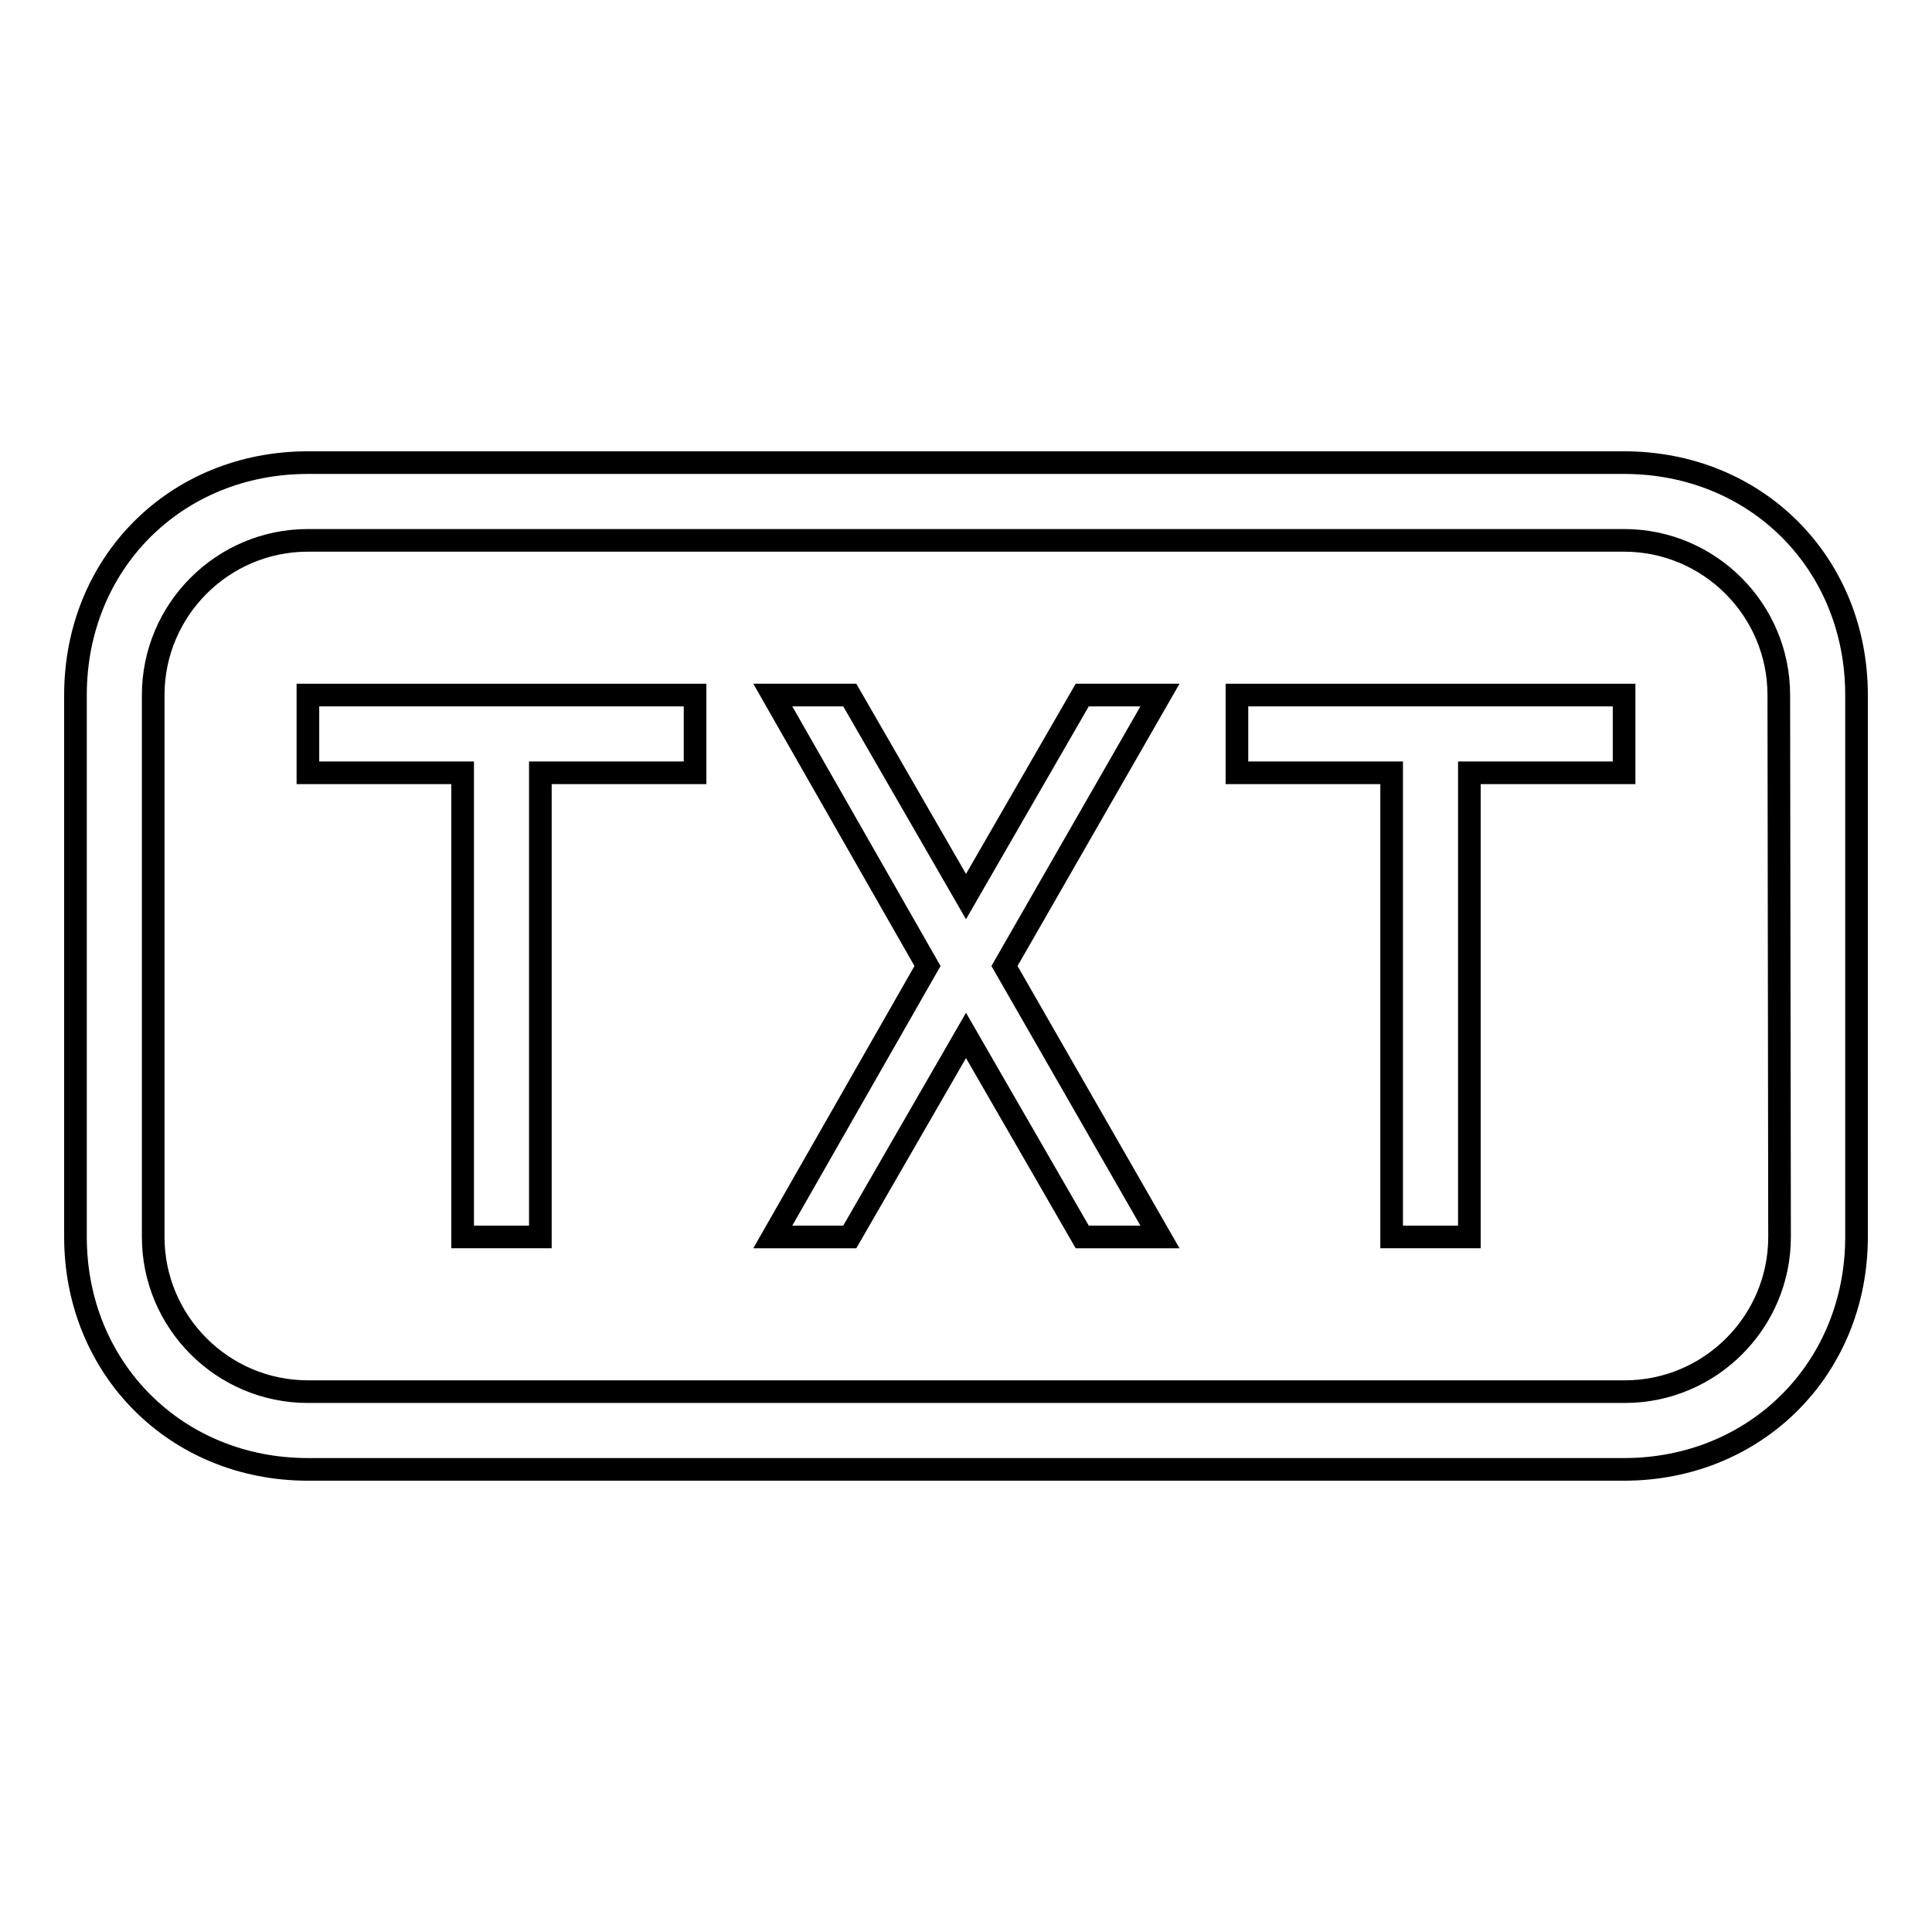
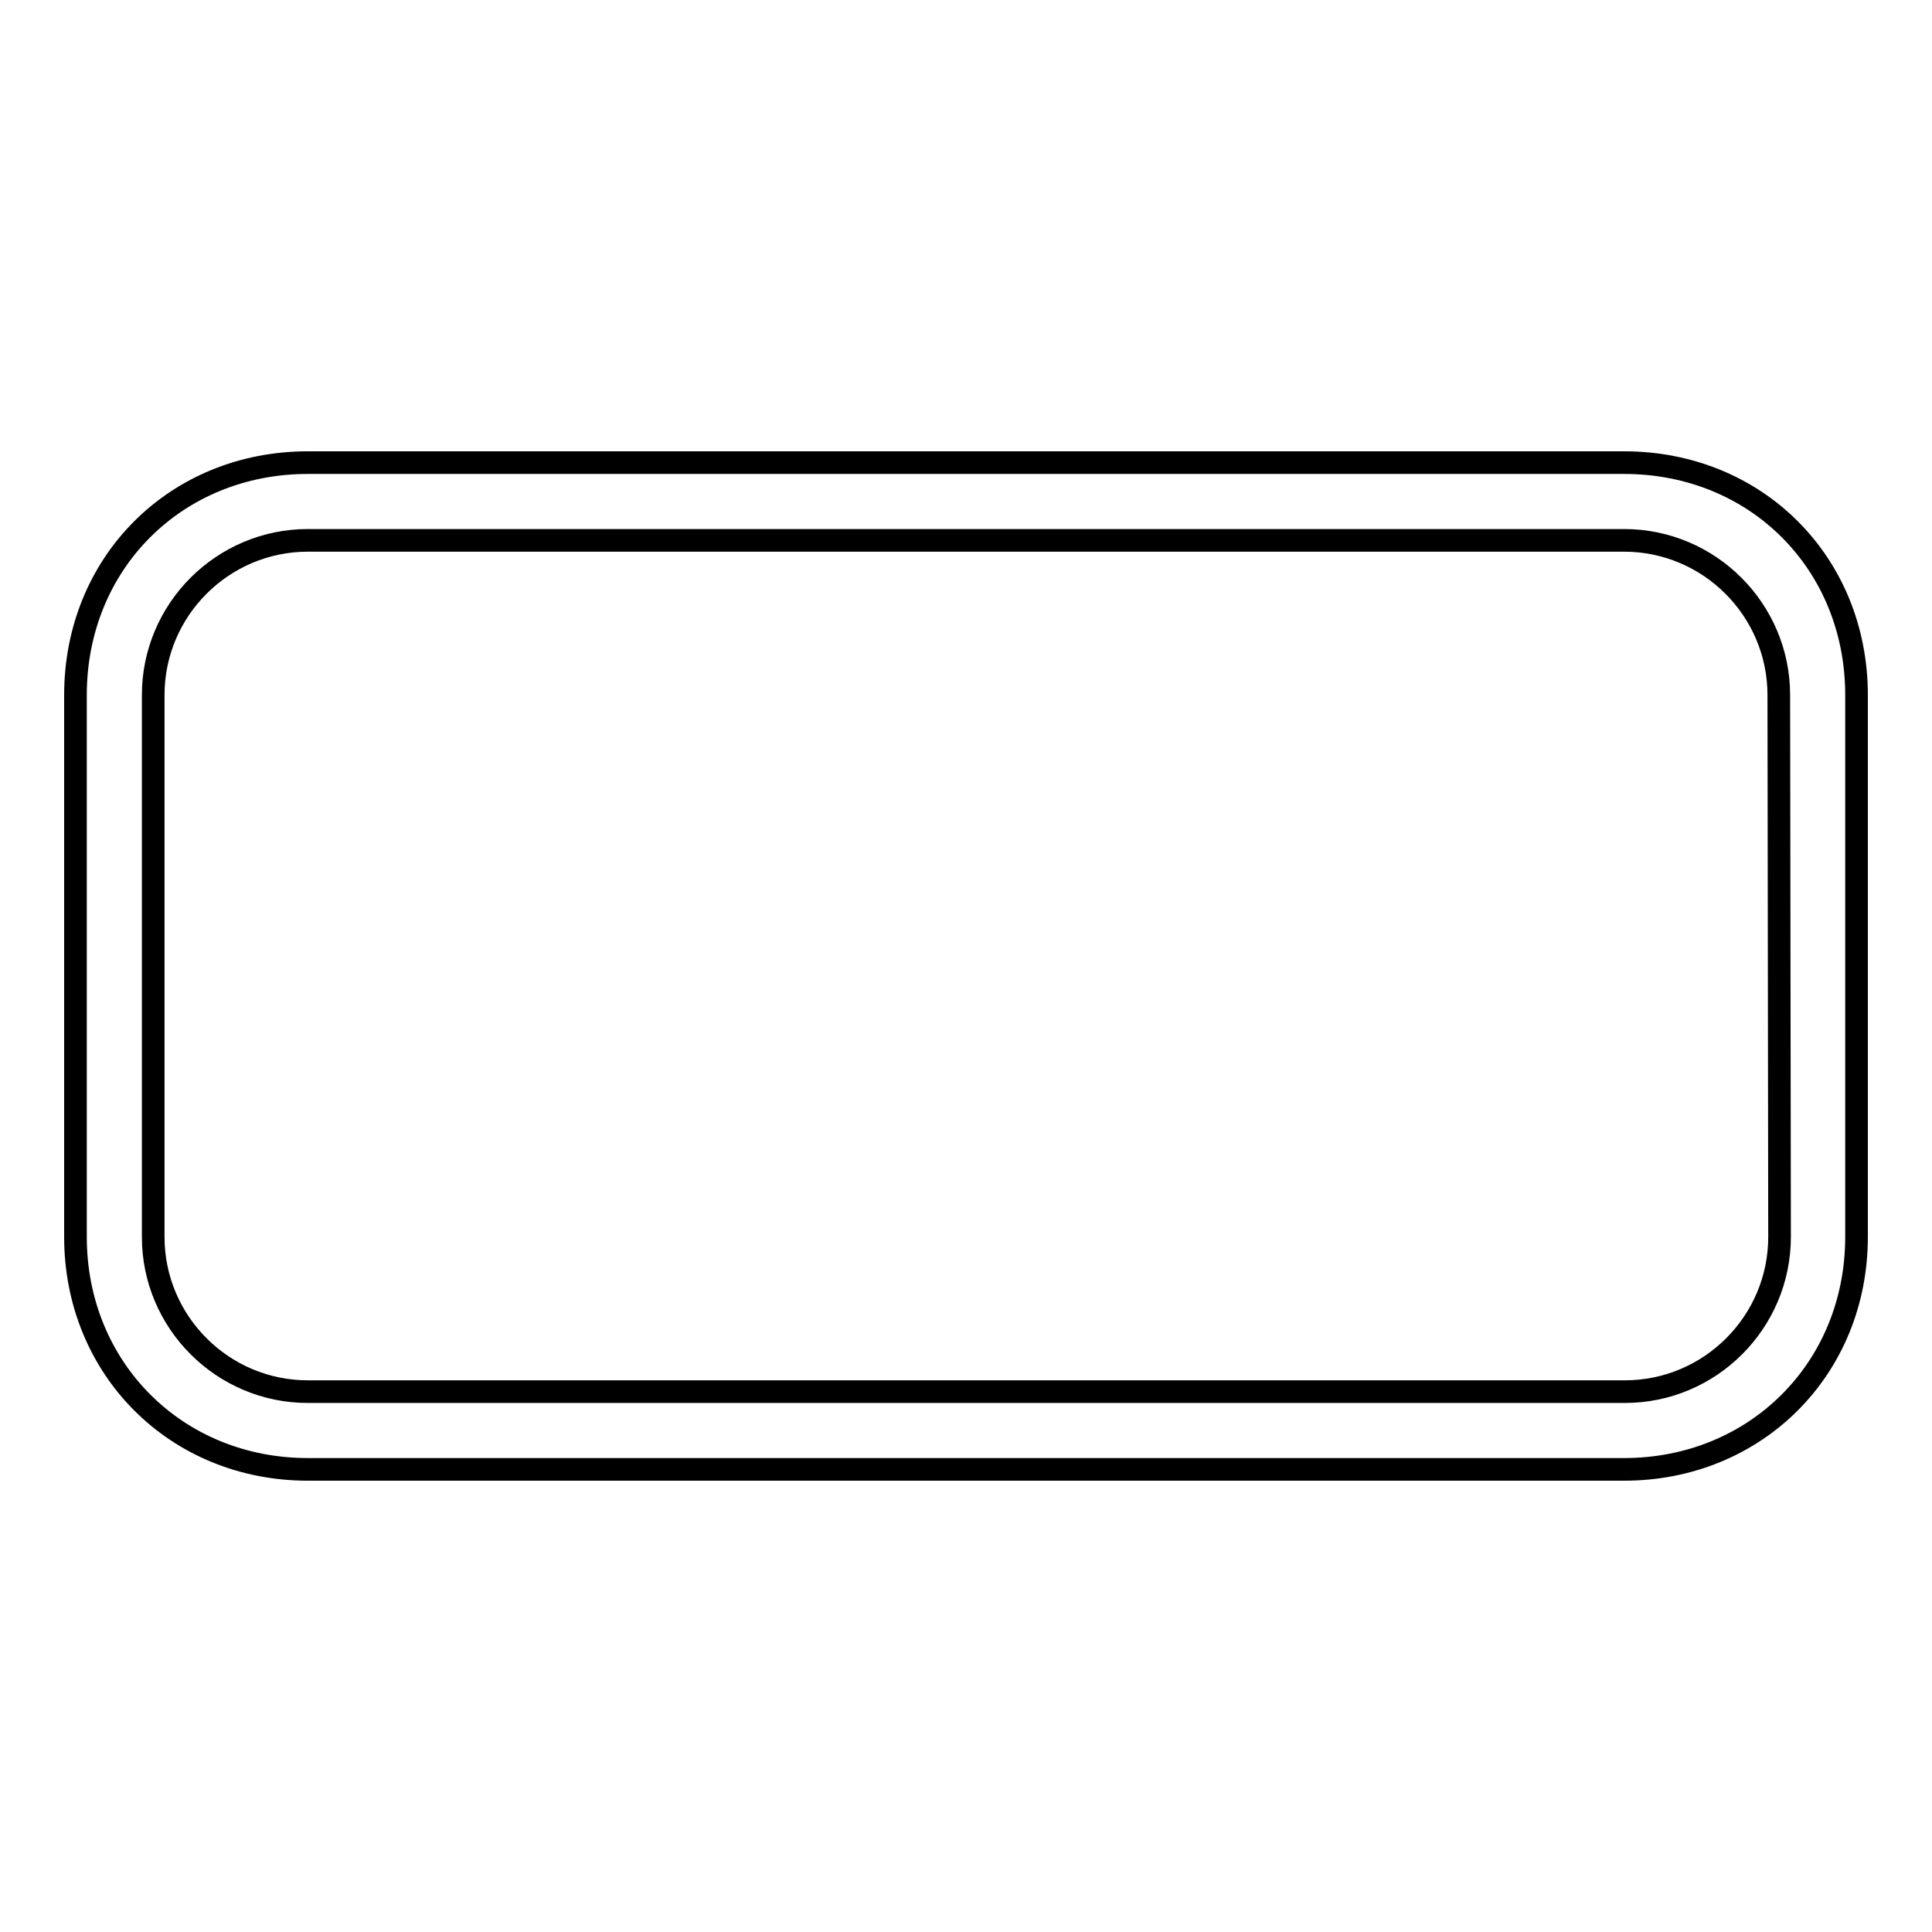
<svg xmlns="http://www.w3.org/2000/svg" version="1.1" x="0px" y="0px" viewBox="0 0 256 256" enable-background="new 0 0 256 256" xml:space="preserve">
  <g>
    <g>
      <g>
        <g>
-           <path stroke-width="3" fill-opacity="0" stroke="#000000" d="M143.4 92.1L128 118.8 112.6 92.1 102.4 92.1 122.9 128 102.4 163.9 112.6 163.9 128 137.2 143.4 163.9 153.7 163.9 133.1 128 153.7 92.1 z" />
-           <path stroke-width="3" fill-opacity="0" stroke="#000000" d="M40.8 102.4L61.3 102.4 61.3 163.9 71.6 163.9 71.6 102.4 92.1 102.4 92.1 92.1 40.8 92.1 z" />
-           <path stroke-width="3" fill-opacity="0" stroke="#000000" d="M163.9 102.4L184.4 102.4 184.4 163.9 194.7 163.9 194.7 102.4 215.2 102.4 215.2 92.1 163.9 92.1 z" />
          <path stroke-width="3" fill-opacity="0" stroke="#000000" d="M215.2,61.3H40.8C23.3,61.3,10,74.6,10,92.1v71.8c0,17.4,13.3,30.8,30.8,30.8h174.4c17.4,0,30.8-13.3,30.8-30.8V92.1C246,74.6,232.7,61.3,215.2,61.3z M235.8,163.9c0,11.3-9.2,20.5-20.5,20.5H40.8c-11.3,0-20.5-9.2-20.5-20.5V92.1c0-11.3,9.2-20.5,20.5-20.5h174.4c11.3,0,20.5,9.2,20.5,20.5L235.8,163.9L235.8,163.9z" />
        </g>
      </g>
      <g />
      <g />
      <g />
      <g />
      <g />
      <g />
      <g />
      <g />
      <g />
      <g />
      <g />
      <g />
      <g />
      <g />
      <g />
    </g>
  </g>
</svg>